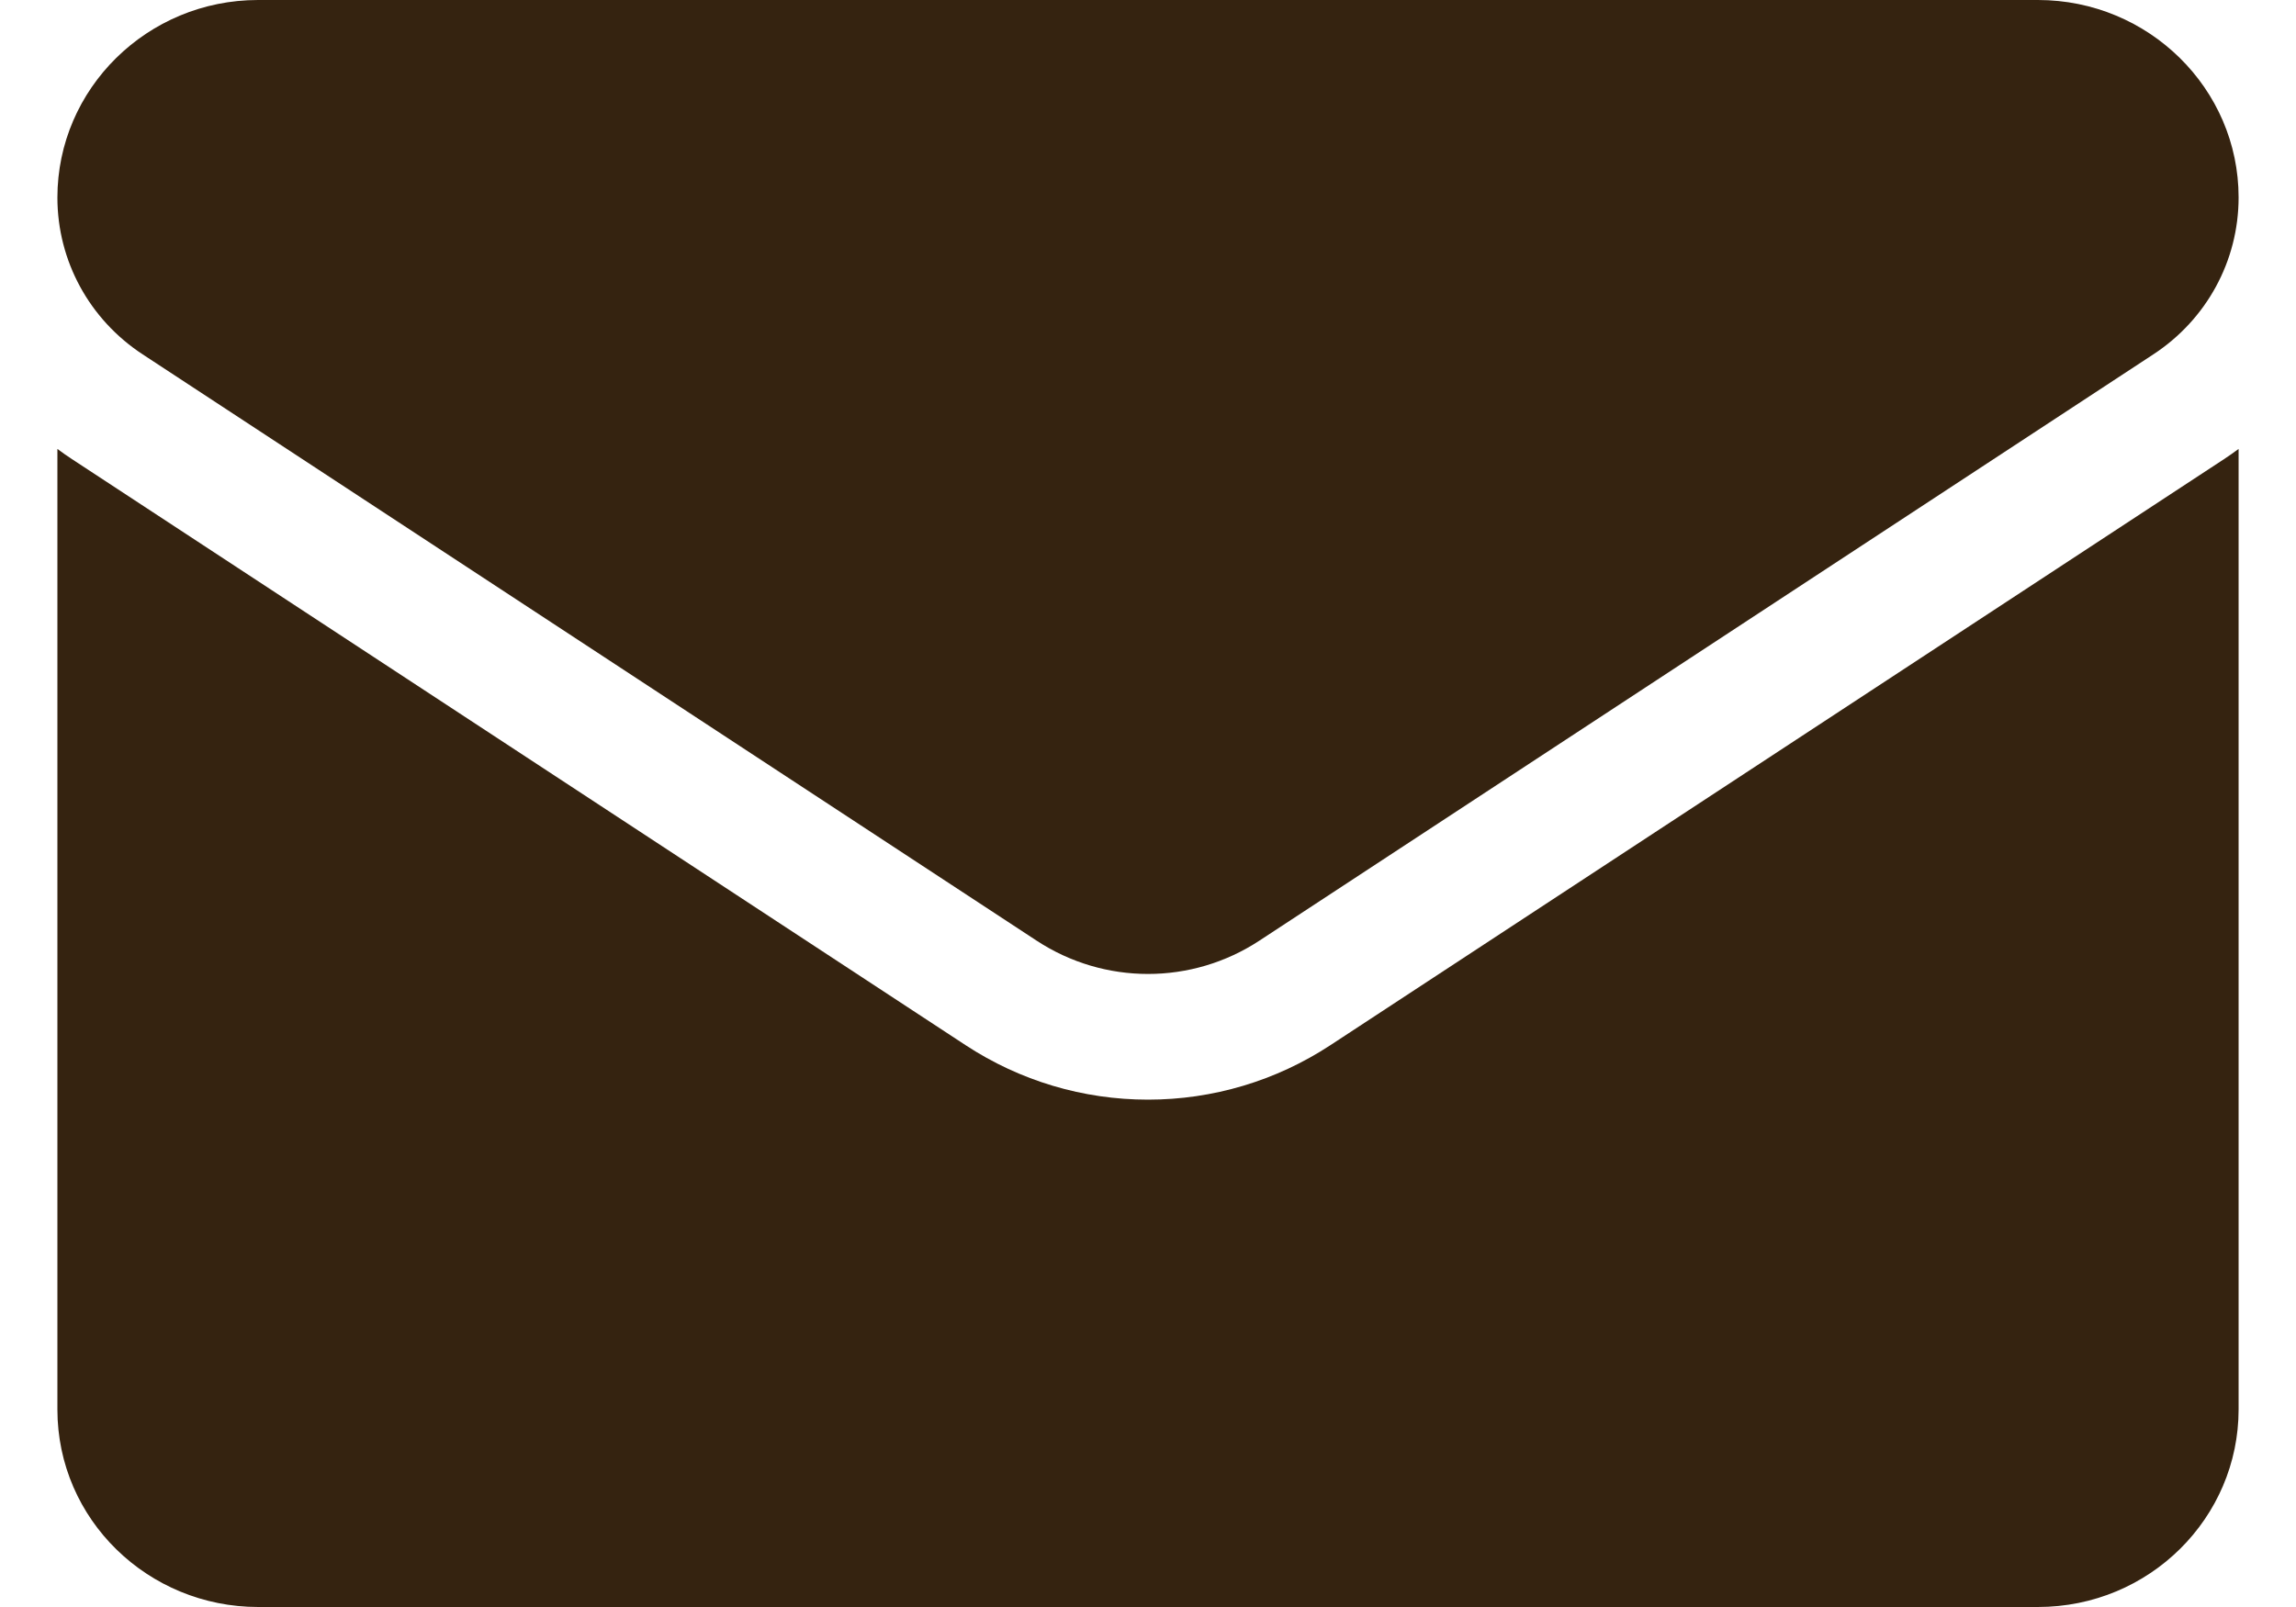
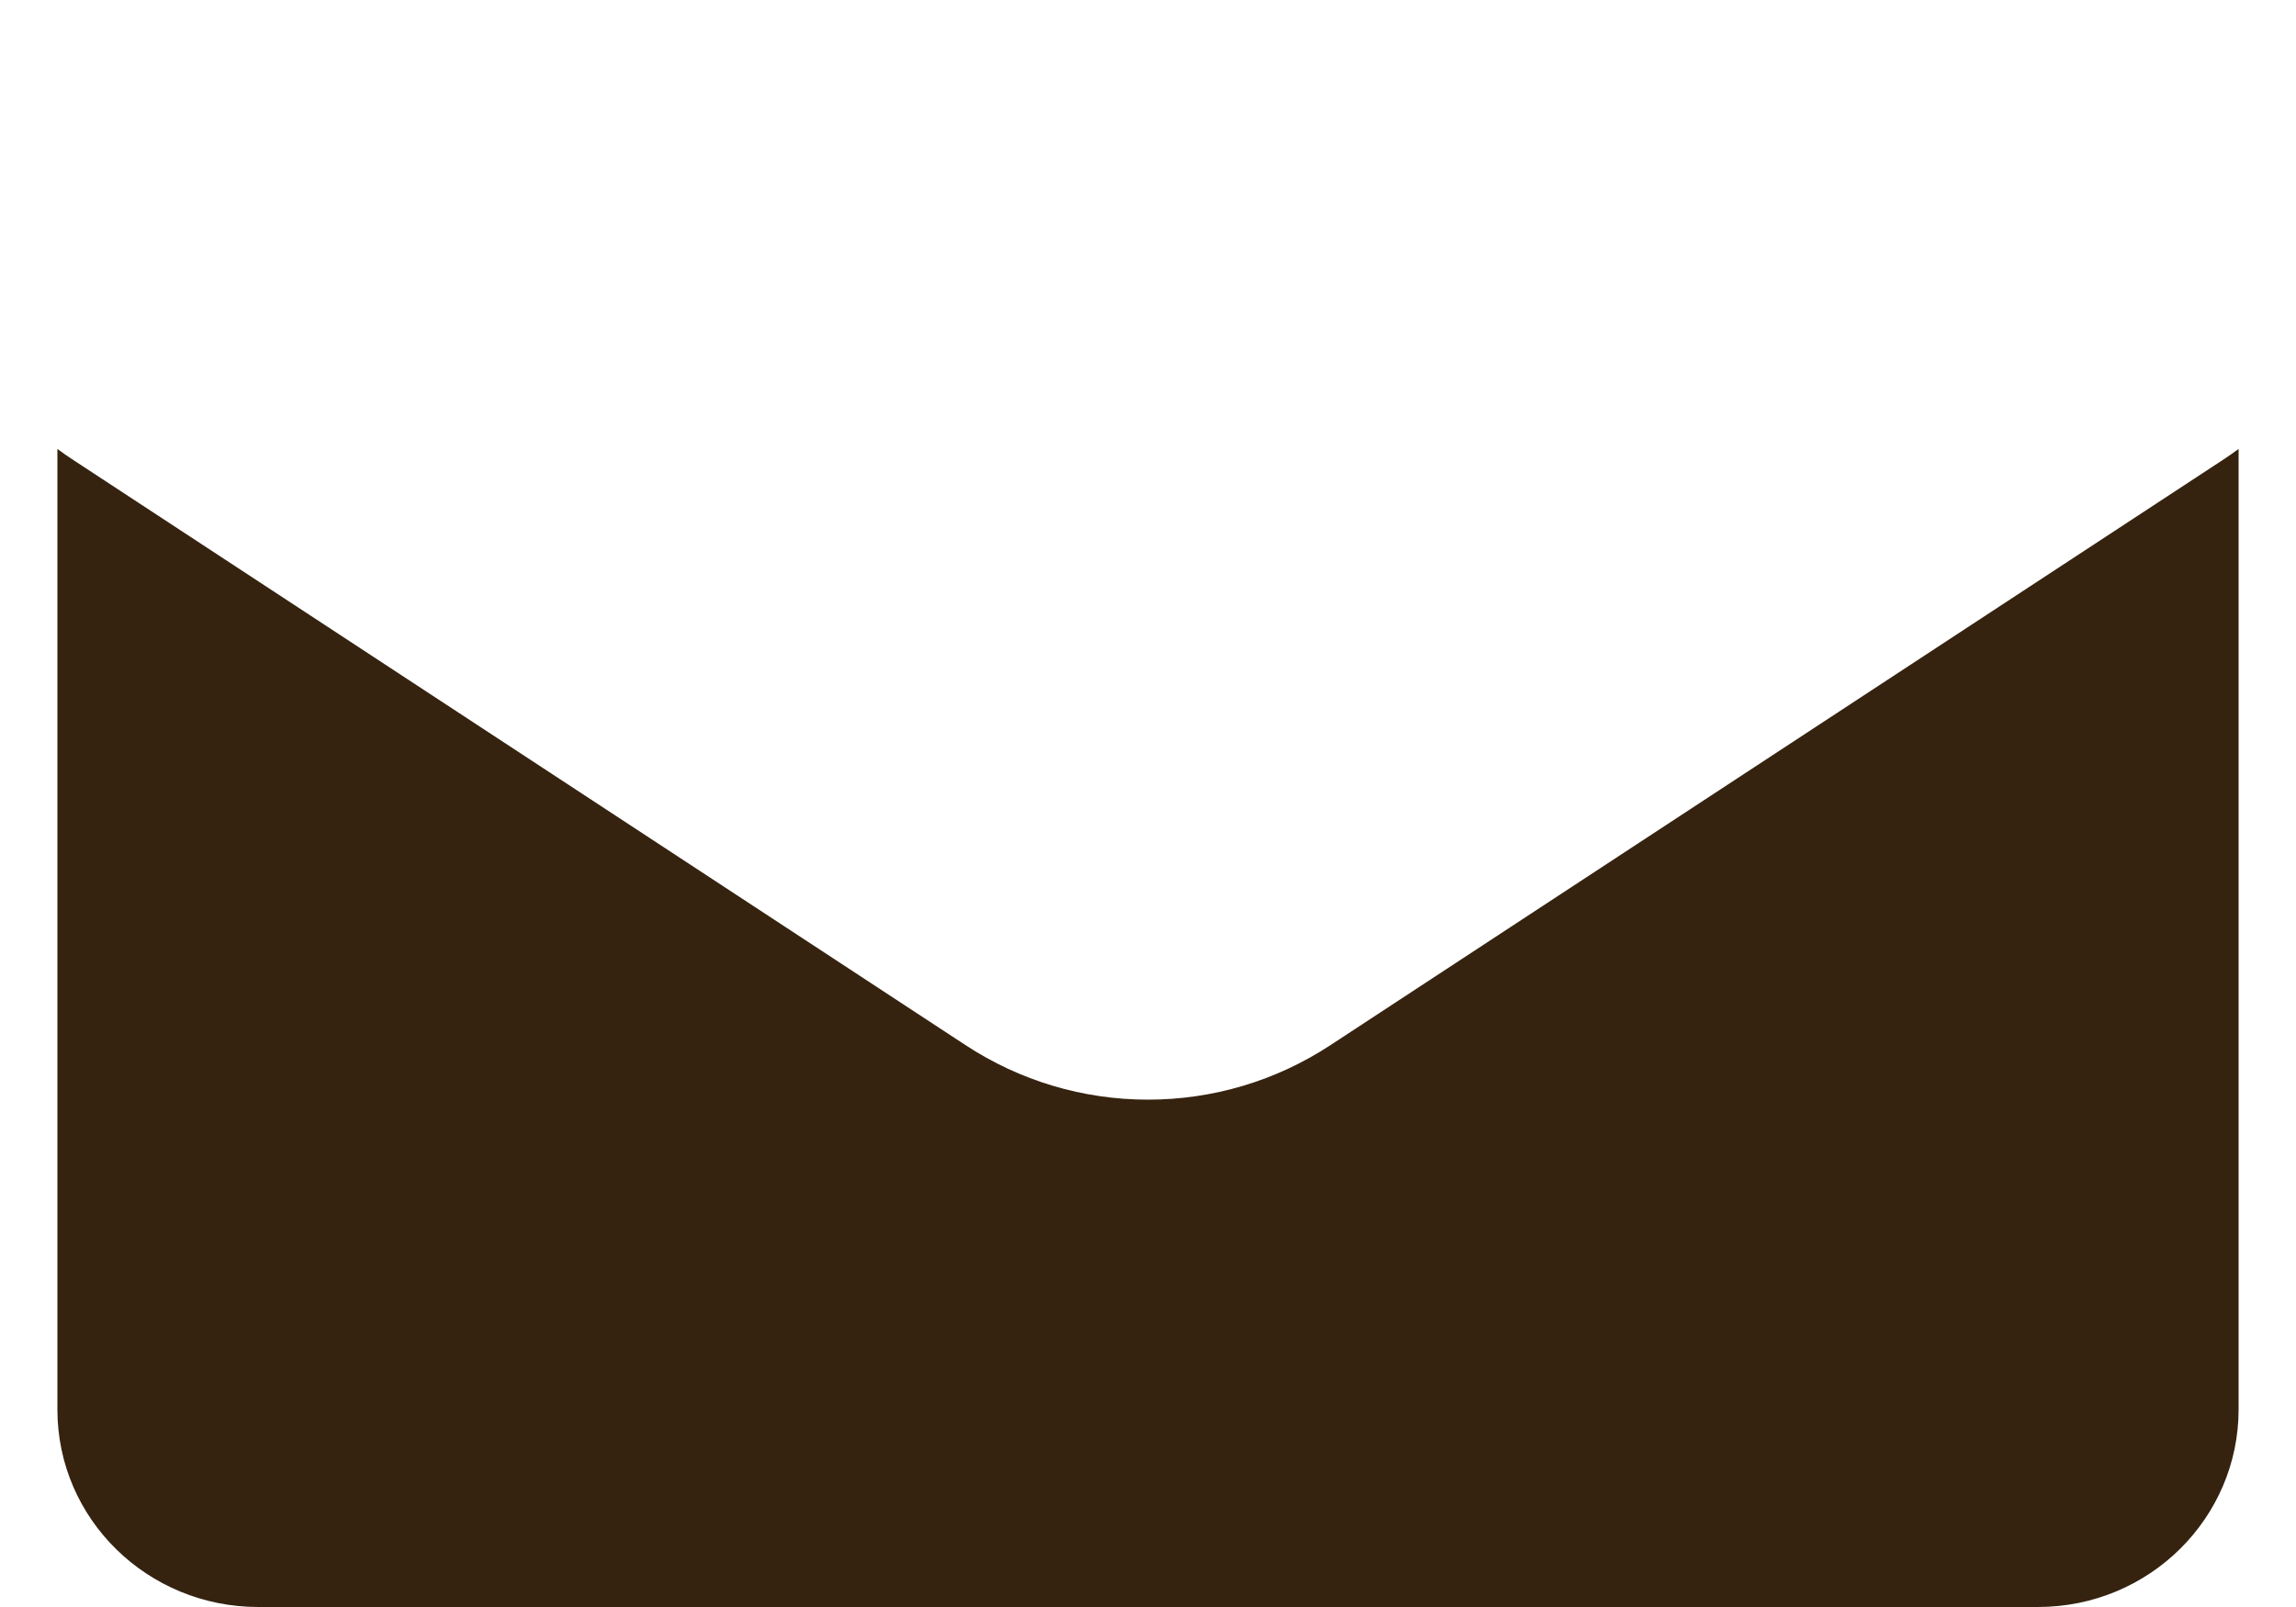
<svg xmlns="http://www.w3.org/2000/svg" width="20" height="14" viewBox="0 0 20 14" fill="none">
  <path d="M11.588 9.106C11.115 9.416 10.566 9.58 10 9.58C9.434 9.58 8.885 9.416 8.412 9.106L0.627 4C0.583 3.971 0.541 3.942 0.5 3.911V12.279C0.5 13.239 1.291 14 2.249 14H17.751C18.726 14 19.5 13.221 19.5 12.279V3.911C19.459 3.942 19.416 3.971 19.373 4L11.588 9.106Z" fill="#352310" />
-   <path d="M1.244 3.088L9.03 8.195C9.324 8.388 9.662 8.485 10 8.485C10.338 8.485 10.676 8.388 10.97 8.195L18.756 3.088C19.222 2.783 19.5 2.272 19.5 1.72C19.5 0.772 18.716 0 17.752 0H2.248C1.284 3.6509e-05 0.5 0.772 0.5 1.721C0.5 2.272 0.778 2.783 1.244 3.088Z" fill="#352310" />
</svg>